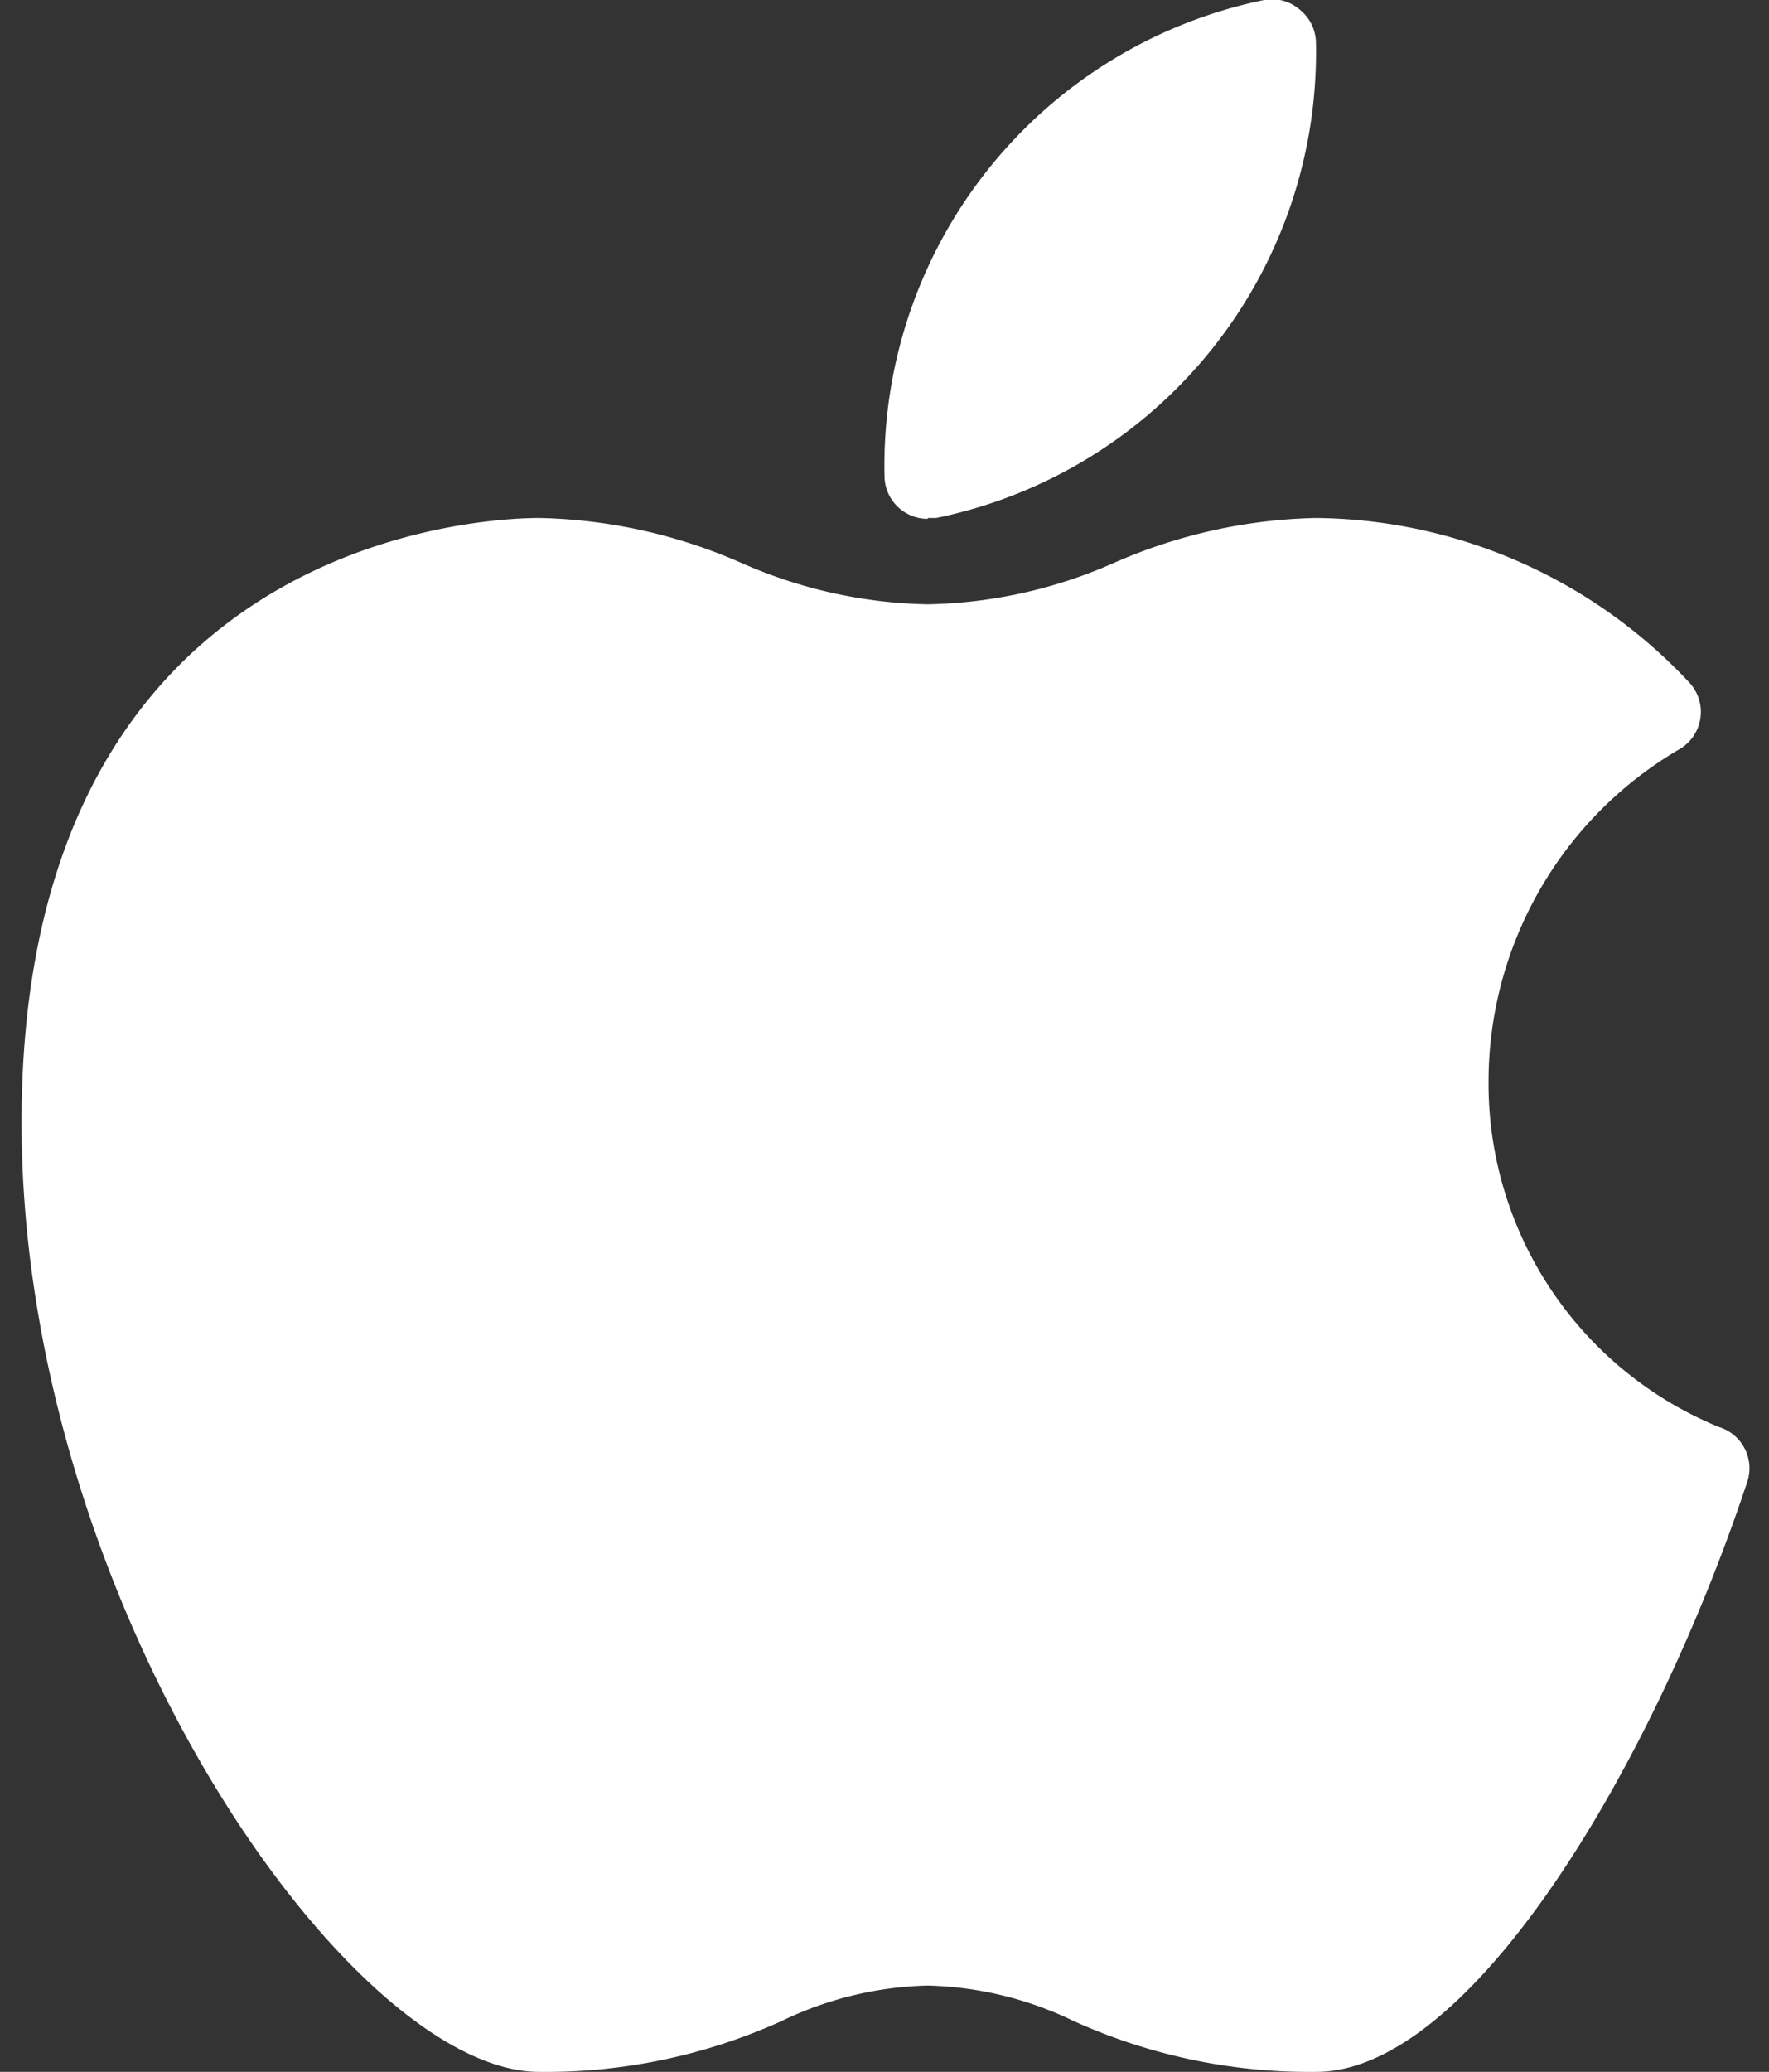
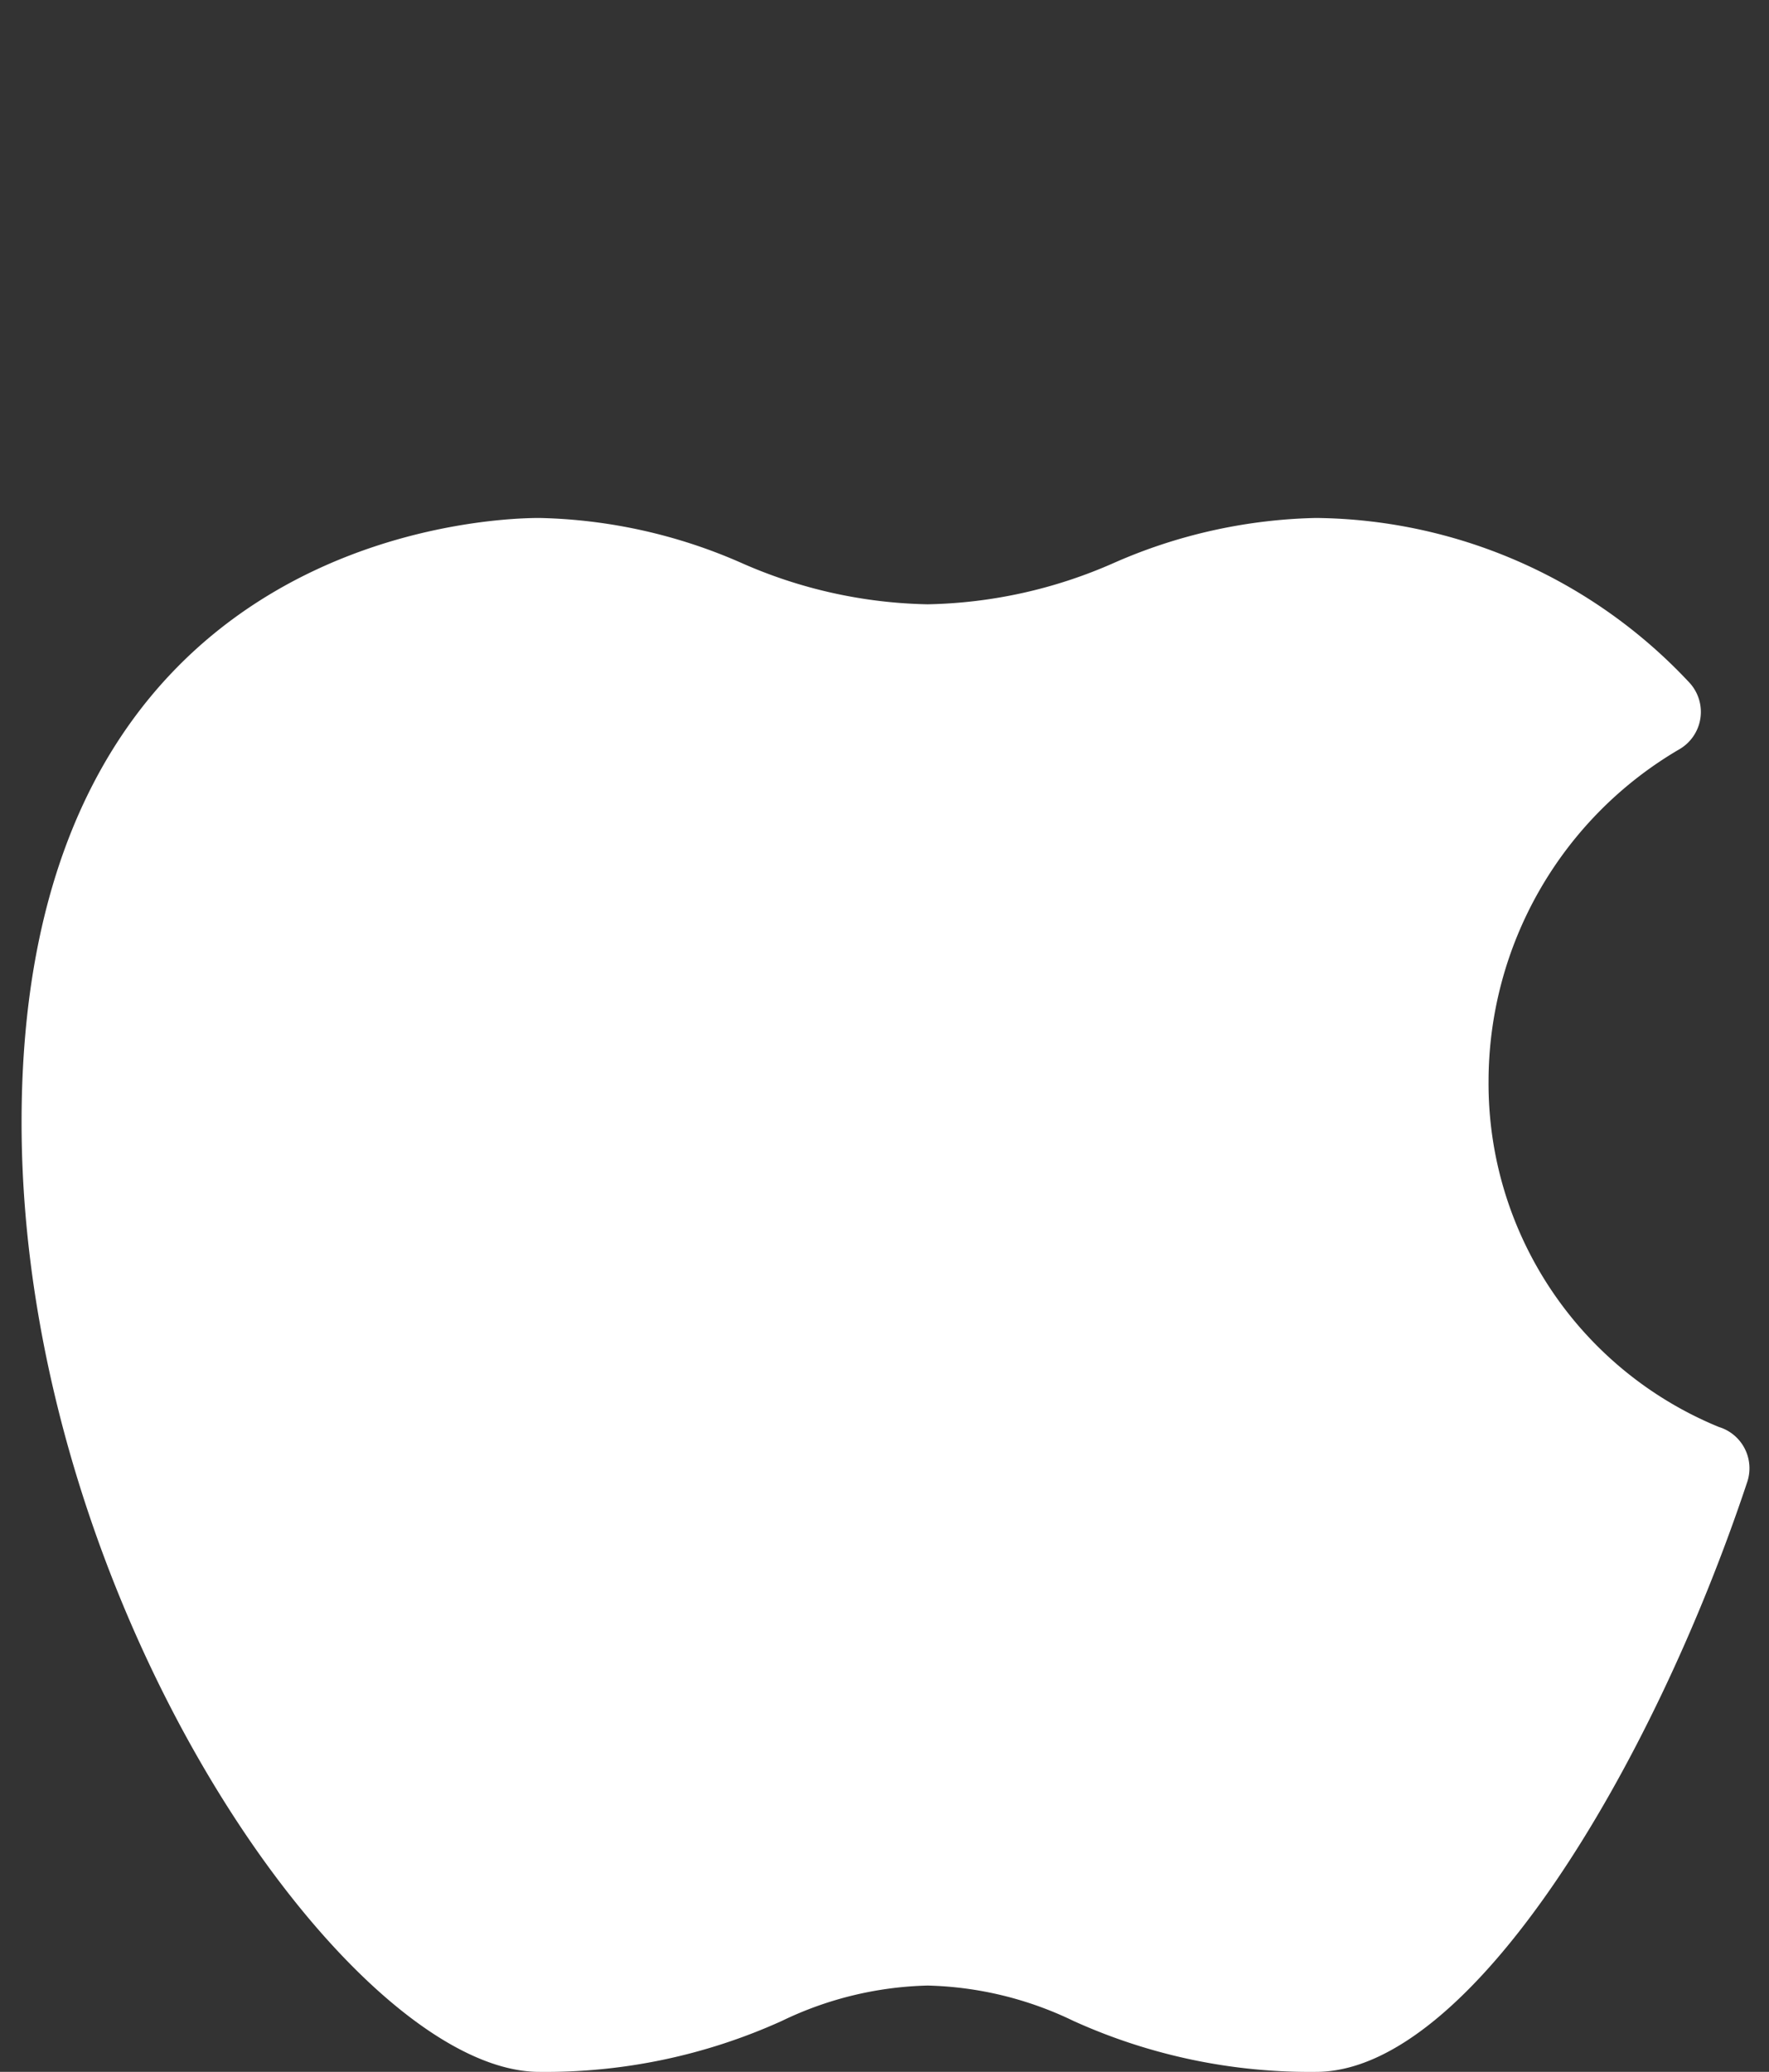
<svg xmlns="http://www.w3.org/2000/svg" width="41" height="48" fill="none">
  <rect width="100%" height="100%" fill="#333333" stroke="none" />
-   <path d="M21.5 12h.2a11.02 11.02 0 008.8-11 1 1 0 00-.38-.78.98.98 0 00-.82-.22 11.02 11.02 0 00-8.8 11.02 1 1 0 001 1V12z" fill="#fff" />
  <path d="M39.84 33.06a8.6 8.6 0 01-5.34-8 8.92 8.92 0 014.42-7.7 1 1 0 00.24-1.54A12 12 0 0030.5 12a12.24 12.24 0 00-4.68 1.04 11.16 11.16 0 01-4.32.96 11.16 11.16 0 01-4.32-.96A12.24 12.24 0 0012.5 12c-1.22 0-12 .4-12 14 0 11.12 7.6 22 12 22a13.26 13.26 0 005.62-1.18A8.2 8.2 0 0121.5 46a8.2 8.2 0 013.38.82A13.26 13.26 0 0030.5 48c3.58 0 7.8-7.06 10-13.68a1 1 0 00-.66-1.26z" fill="#fff" />
</svg>